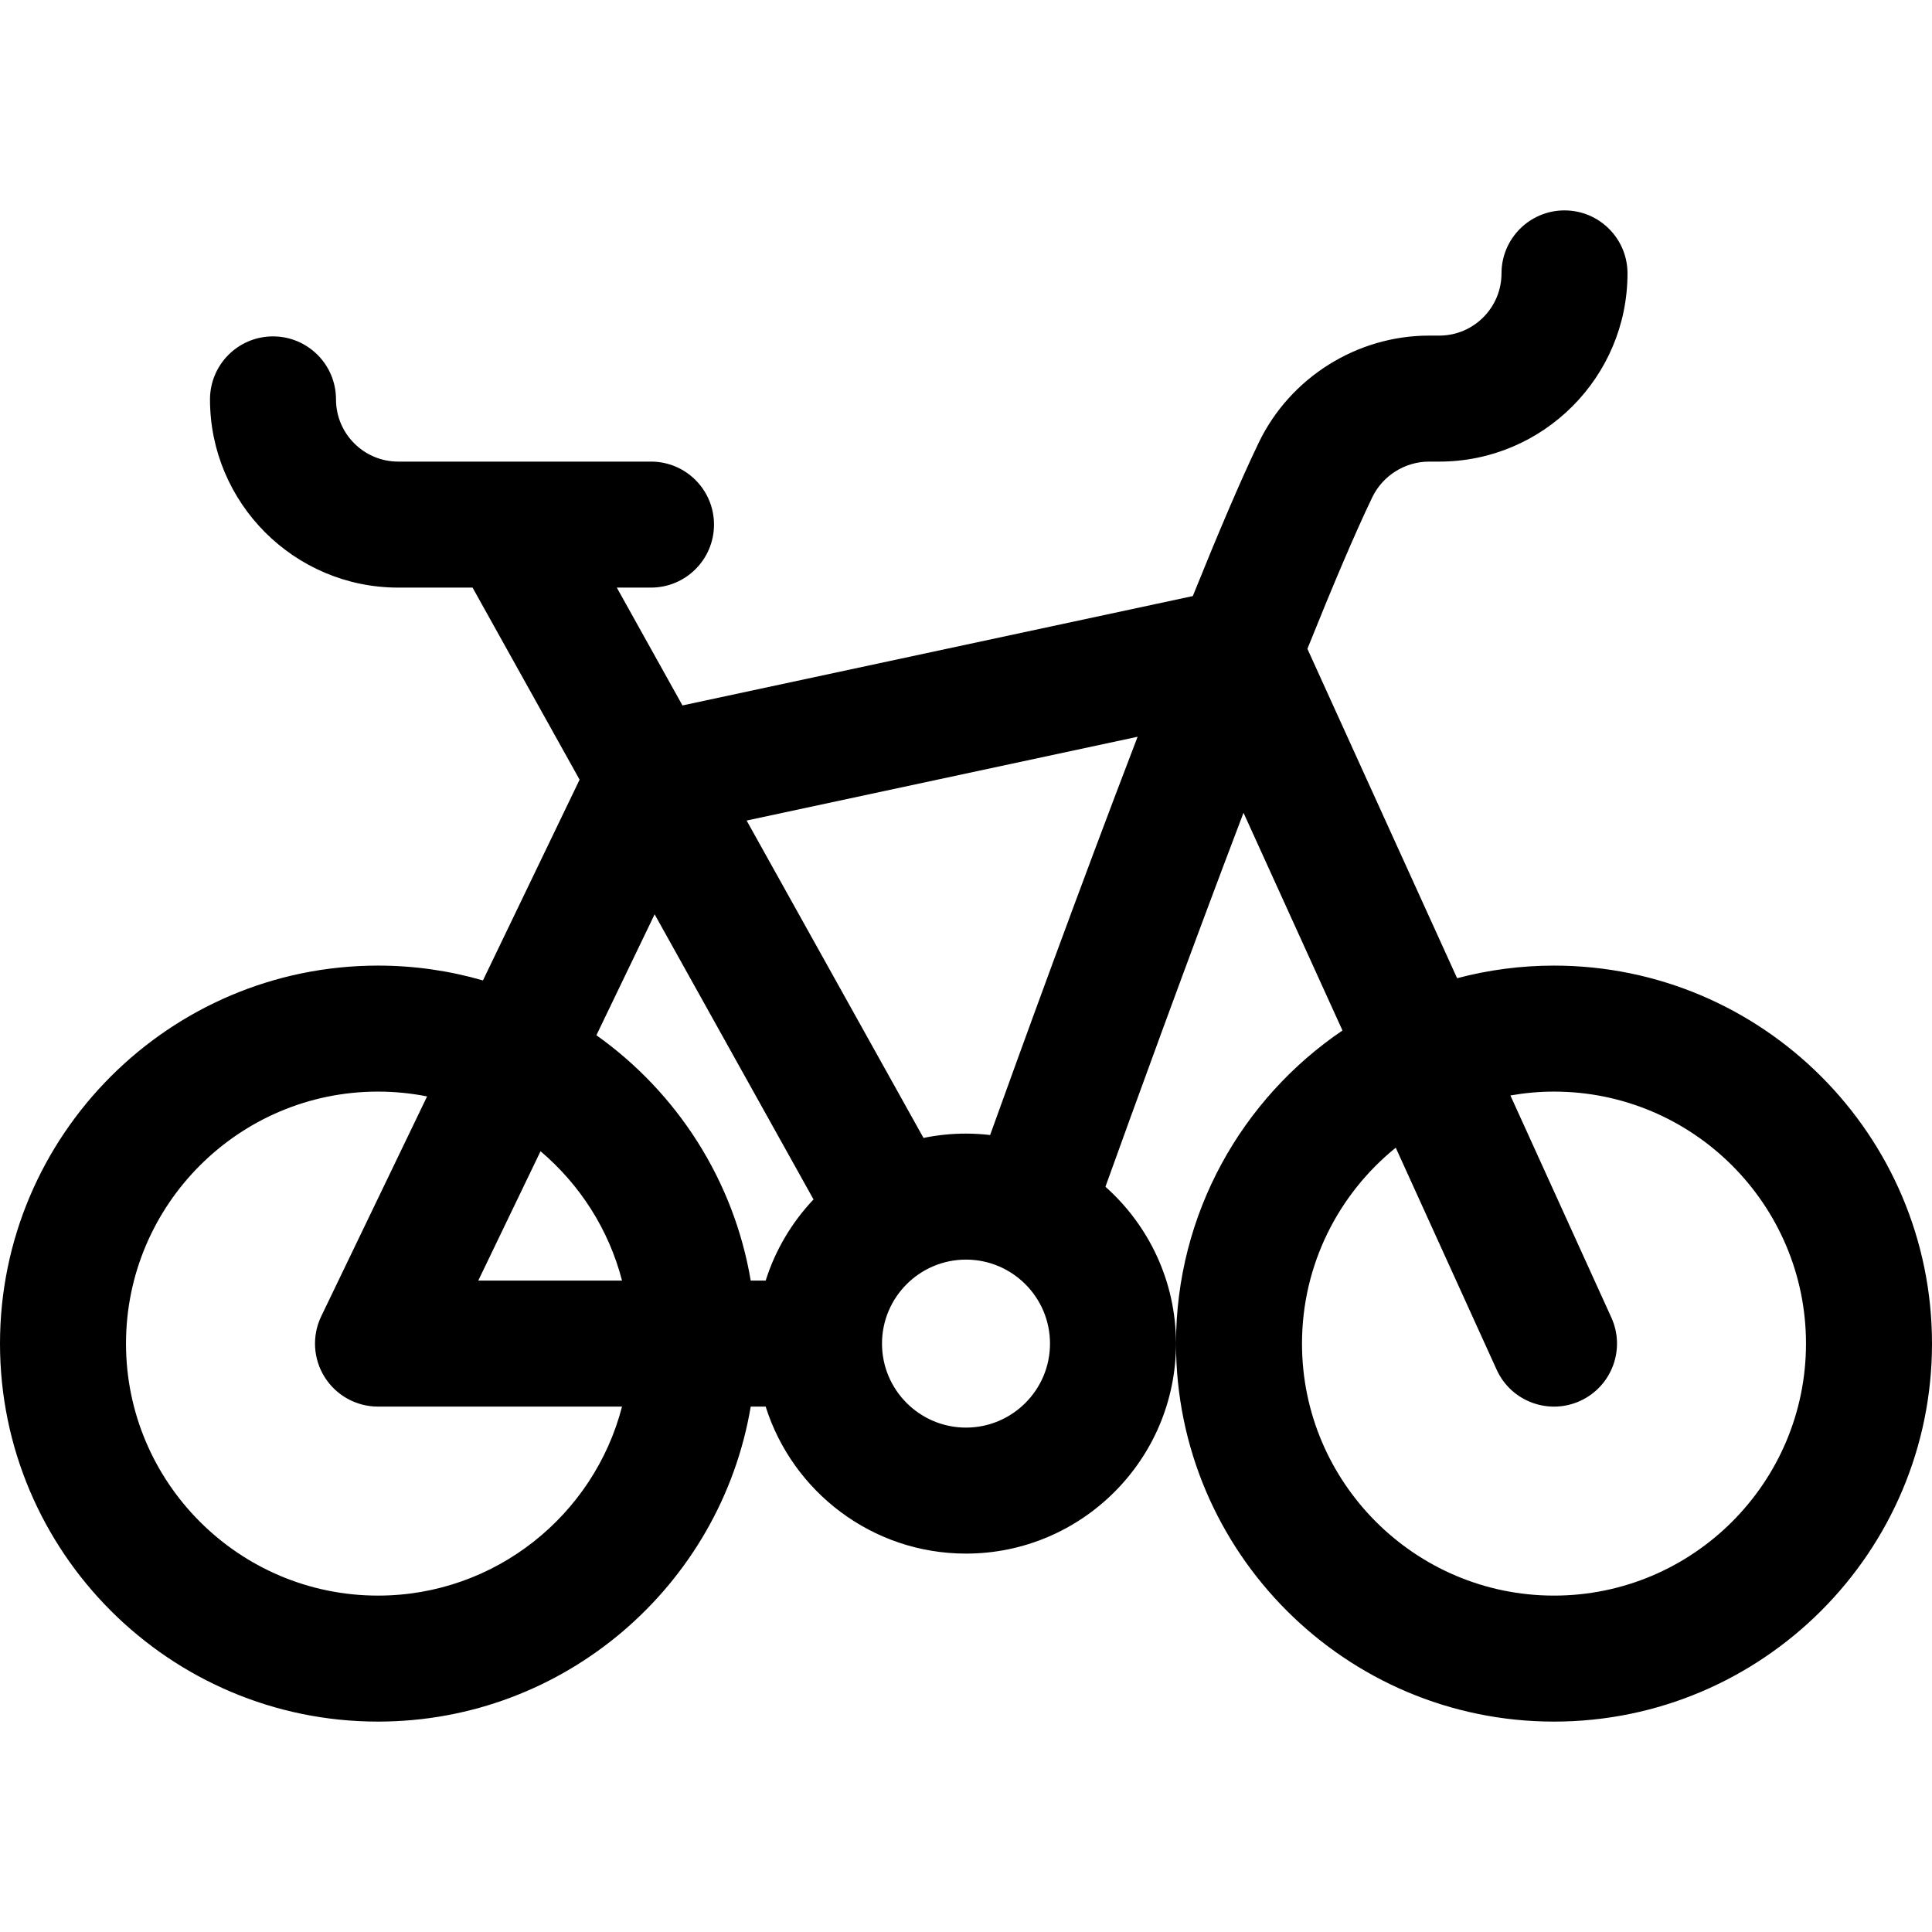
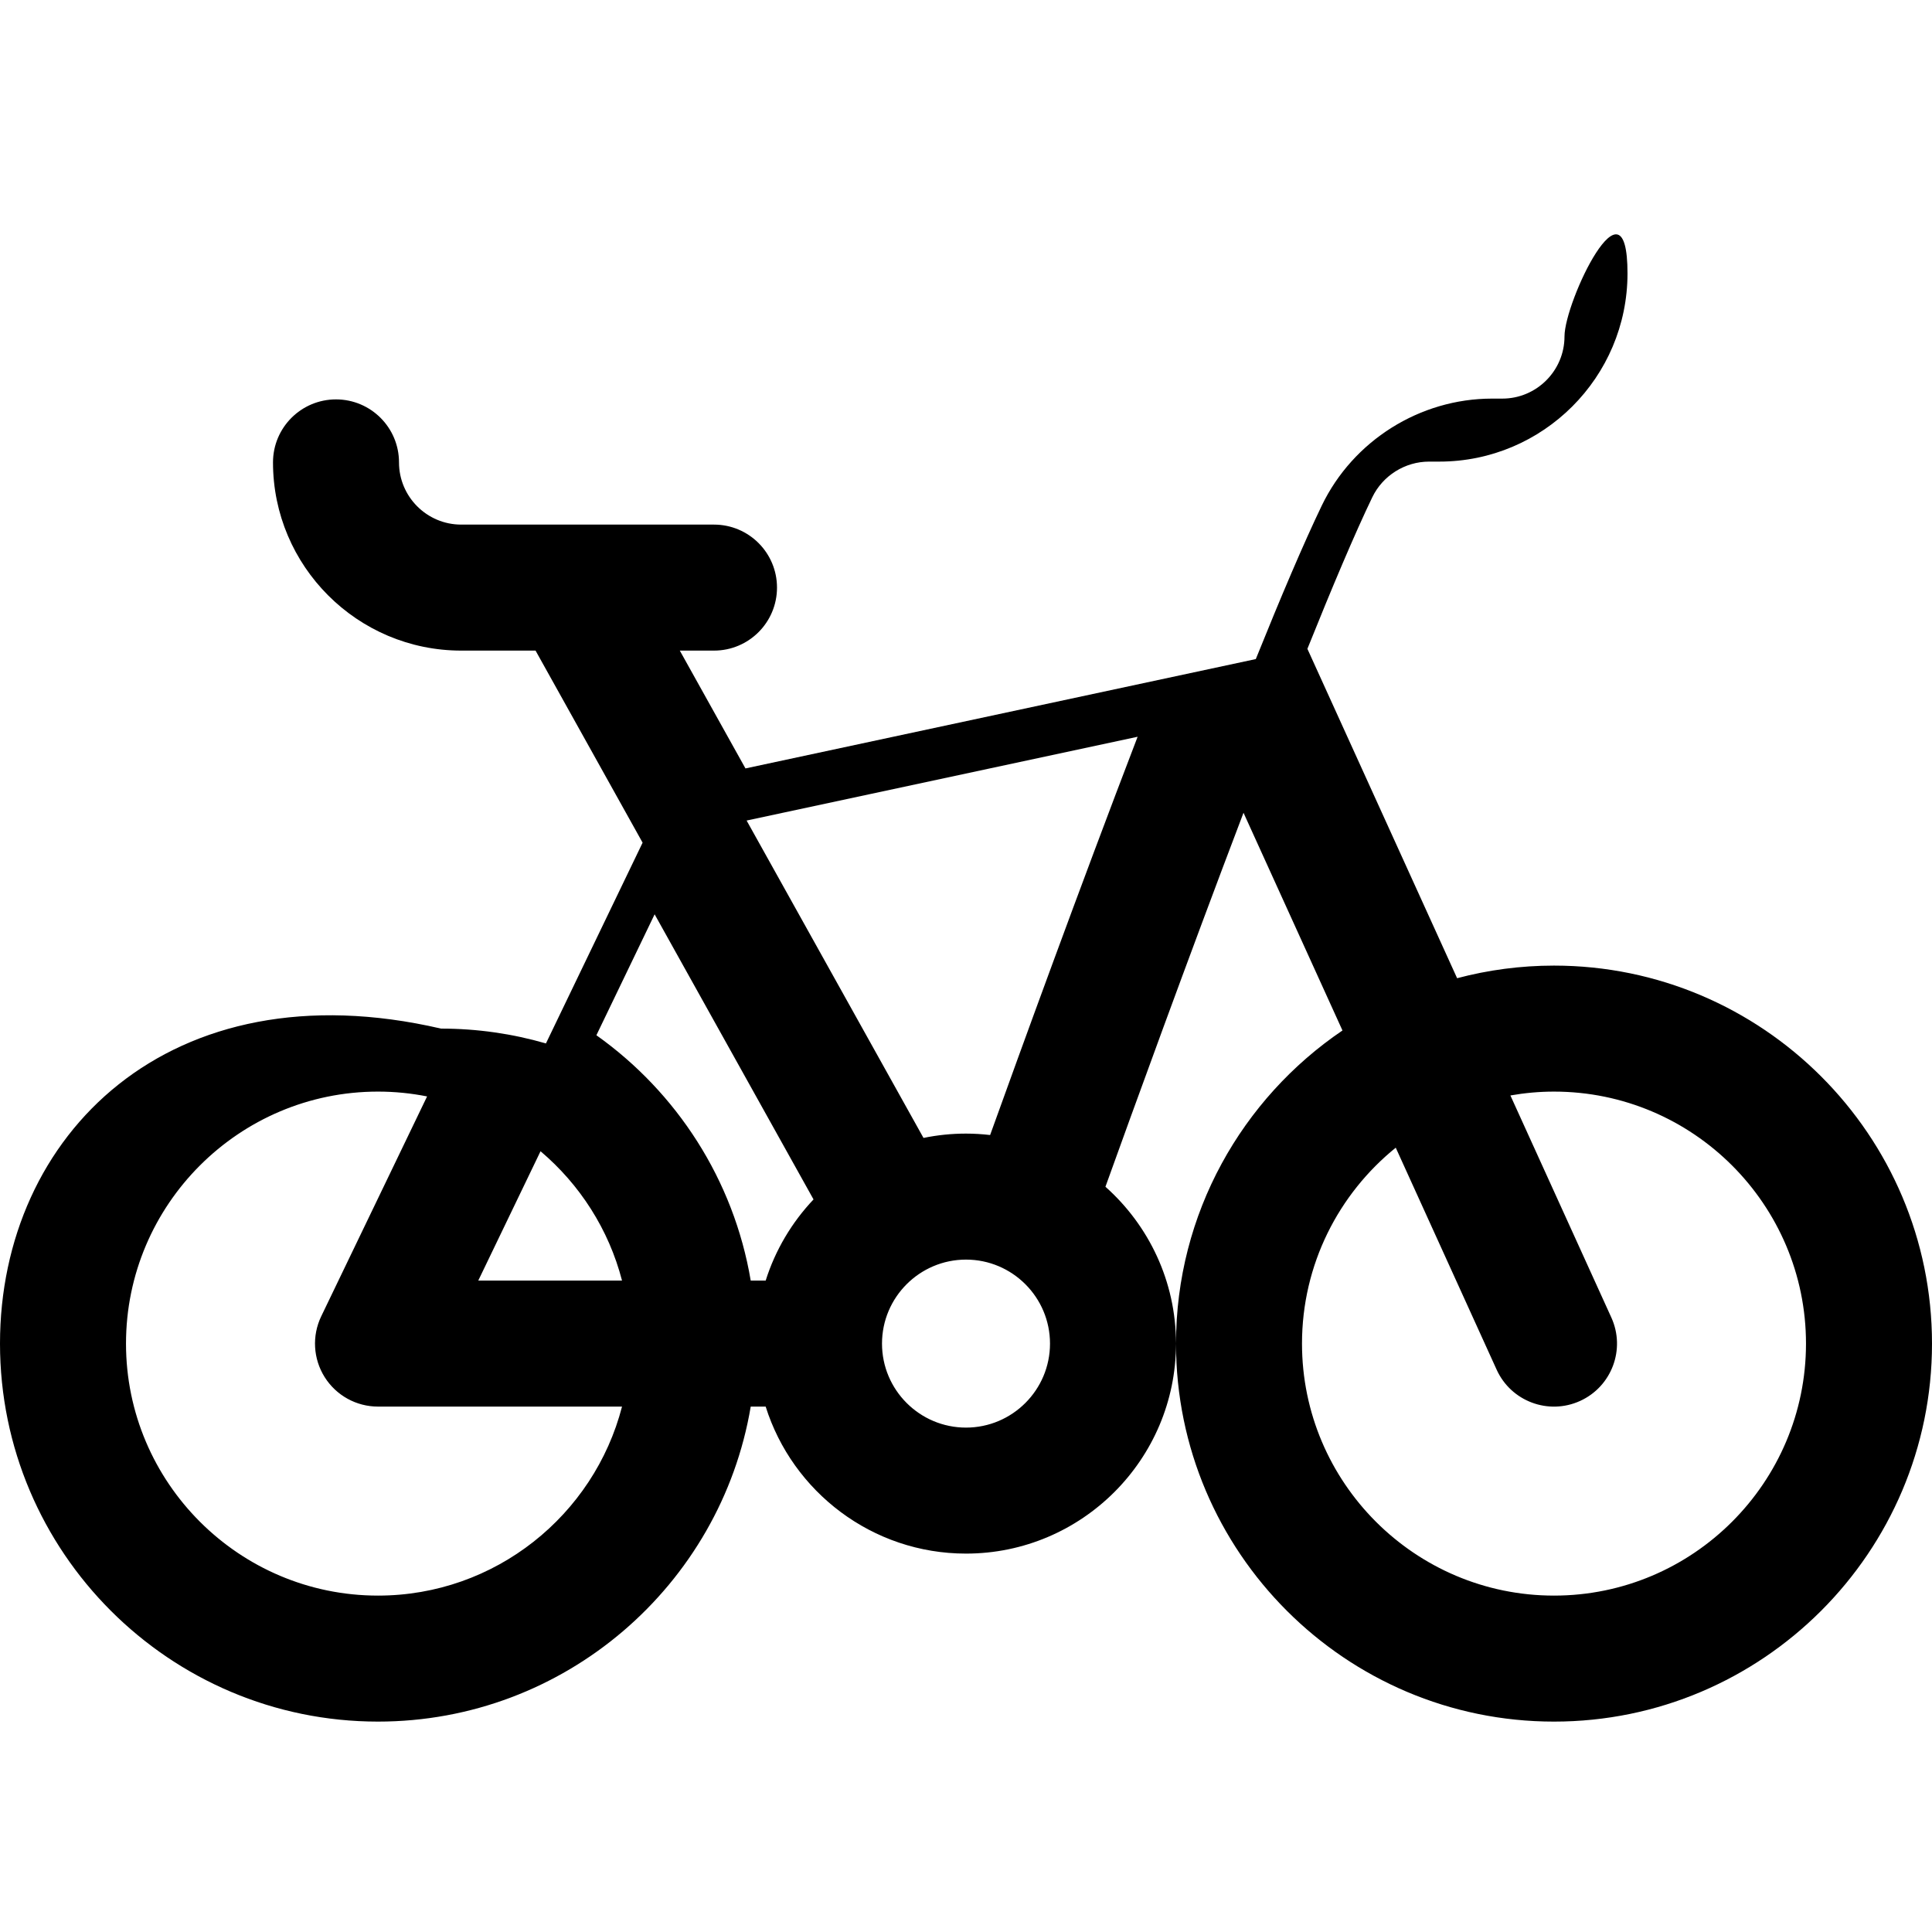
<svg xmlns="http://www.w3.org/2000/svg" fill="#000000" height="800px" width="800px" version="1.1" id="Layer_1" viewBox="0 0 512.001 512.001" xml:space="preserve">
  <g>
    <g>
-       <path d="M411.827,255.895c-8.873,0-17.478,1.165-25.676,3.341l-39.678-87.29c6.593-16.415,12.589-30.596,17.198-40.166    c2.765-5.74,8.669-9.45,15.042-9.45h2.715c27.502,0,49.878-22.374,49.878-49.877c0-9.22-7.475-16.696-16.696-16.696    s-16.696,7.475-16.696,16.696c0,9.09-7.396,16.485-16.486,16.485h-2.715c-19.115,0-36.828,11.128-45.124,28.35    c-4.772,9.907-10.849,24.22-17.483,40.677l-135.245,28.98l-17.402-31.225h9.063c9.22,0,16.696-7.475,16.696-16.696    s-7.475-16.696-16.696-16.696c-7.503,0-60.659,0-66.993,0c-9.09,0-16.485-7.395-16.485-16.485c0-9.22-7.475-16.696-16.696-16.696    s-16.696,7.475-16.696,16.696c0,27.502,22.374,49.877,49.877,49.877h19.703l28.367,50.902l-25.617,53.203    c-8.833-2.557-18.163-3.931-27.809-3.931C44.938,255.895,0,300.833,0,356.069s44.938,100.174,100.174,100.174    c49.548,0,90.802-36.162,98.775-83.478h3.961c7.108,22.555,28.218,38.956,53.09,38.956c30.687,0,55.652-24.966,55.652-55.652    c0-16.515-7.238-31.366-18.7-41.565c7.046-19.583,21.713-60.033,36.591-99.112l26.226,57.697    c-26.599,18.027-44.115,48.496-44.115,82.981c0,55.236,44.938,100.174,100.174,100.174s100.174-44.938,100.174-100.174    S467.063,255.895,411.827,255.895z M100.175,422.852c-36.824,0-66.783-29.959-66.783-66.783s29.959-66.783,66.783-66.783    c4.451,0,8.797,0.446,13.007,1.281l-28.05,58.258c-2.491,5.173-2.148,11.264,0.906,16.126c3.055,4.862,8.395,7.812,14.137,7.812    h64.669C157.412,401.536,131.236,422.852,100.175,422.852z M126.743,339.374l16.506-34.282    c10.398,8.8,18.088,20.705,21.595,34.282H126.743z M202.911,339.374h-3.961c-4.506-26.742-19.639-49.923-40.899-65.024    l15.432-32.05l42.111,75.562C209.868,323.913,205.474,331.238,202.911,339.374z M256.001,378.33    c-12.275,0-22.261-9.986-22.261-22.261s9.986-22.261,22.261-22.261s22.261,9.986,22.261,22.261S268.276,378.33,256.001,378.33z     M262.392,300.794c-2.098-0.242-4.228-0.378-6.391-0.378c-3.858,0-7.624,0.396-11.263,1.146l-46.875-84.11l103.619-22.204    C285.975,235.654,270.312,278.787,262.392,300.794z M411.827,422.852c-36.824,0-66.783-29.959-66.783-66.783    c0-20.949,9.703-39.667,24.843-51.919l26.74,58.829c3.814,8.393,13.712,12.108,22.107,8.29c8.395-3.816,12.107-13.714,8.29-22.107    l-26.751-58.853c3.755-0.658,7.611-1.021,11.552-1.021c36.824,0,66.783,29.959,66.783,66.783    C478.609,392.894,448.651,422.852,411.827,422.852z" />
+       <path d="M411.827,255.895c-8.873,0-17.478,1.165-25.676,3.341l-39.678-87.29c6.593-16.415,12.589-30.596,17.198-40.166    c2.765-5.74,8.669-9.45,15.042-9.45h2.715c27.502,0,49.878-22.374,49.878-49.877s-16.696,7.475-16.696,16.696c0,9.09-7.396,16.485-16.486,16.485h-2.715c-19.115,0-36.828,11.128-45.124,28.35    c-4.772,9.907-10.849,24.22-17.483,40.677l-135.245,28.98l-17.402-31.225h9.063c9.22,0,16.696-7.475,16.696-16.696    s-7.475-16.696-16.696-16.696c-7.503,0-60.659,0-66.993,0c-9.09,0-16.485-7.395-16.485-16.485c0-9.22-7.475-16.696-16.696-16.696    s-16.696,7.475-16.696,16.696c0,27.502,22.374,49.877,49.877,49.877h19.703l28.367,50.902l-25.617,53.203    c-8.833-2.557-18.163-3.931-27.809-3.931C44.938,255.895,0,300.833,0,356.069s44.938,100.174,100.174,100.174    c49.548,0,90.802-36.162,98.775-83.478h3.961c7.108,22.555,28.218,38.956,53.09,38.956c30.687,0,55.652-24.966,55.652-55.652    c0-16.515-7.238-31.366-18.7-41.565c7.046-19.583,21.713-60.033,36.591-99.112l26.226,57.697    c-26.599,18.027-44.115,48.496-44.115,82.981c0,55.236,44.938,100.174,100.174,100.174s100.174-44.938,100.174-100.174    S467.063,255.895,411.827,255.895z M100.175,422.852c-36.824,0-66.783-29.959-66.783-66.783s29.959-66.783,66.783-66.783    c4.451,0,8.797,0.446,13.007,1.281l-28.05,58.258c-2.491,5.173-2.148,11.264,0.906,16.126c3.055,4.862,8.395,7.812,14.137,7.812    h64.669C157.412,401.536,131.236,422.852,100.175,422.852z M126.743,339.374l16.506-34.282    c10.398,8.8,18.088,20.705,21.595,34.282H126.743z M202.911,339.374h-3.961c-4.506-26.742-19.639-49.923-40.899-65.024    l15.432-32.05l42.111,75.562C209.868,323.913,205.474,331.238,202.911,339.374z M256.001,378.33    c-12.275,0-22.261-9.986-22.261-22.261s9.986-22.261,22.261-22.261s22.261,9.986,22.261,22.261S268.276,378.33,256.001,378.33z     M262.392,300.794c-2.098-0.242-4.228-0.378-6.391-0.378c-3.858,0-7.624,0.396-11.263,1.146l-46.875-84.11l103.619-22.204    C285.975,235.654,270.312,278.787,262.392,300.794z M411.827,422.852c-36.824,0-66.783-29.959-66.783-66.783    c0-20.949,9.703-39.667,24.843-51.919l26.74,58.829c3.814,8.393,13.712,12.108,22.107,8.29c8.395-3.816,12.107-13.714,8.29-22.107    l-26.751-58.853c3.755-0.658,7.611-1.021,11.552-1.021c36.824,0,66.783,29.959,66.783,66.783    C478.609,392.894,448.651,422.852,411.827,422.852z" />
    </g>
  </g>
</svg>